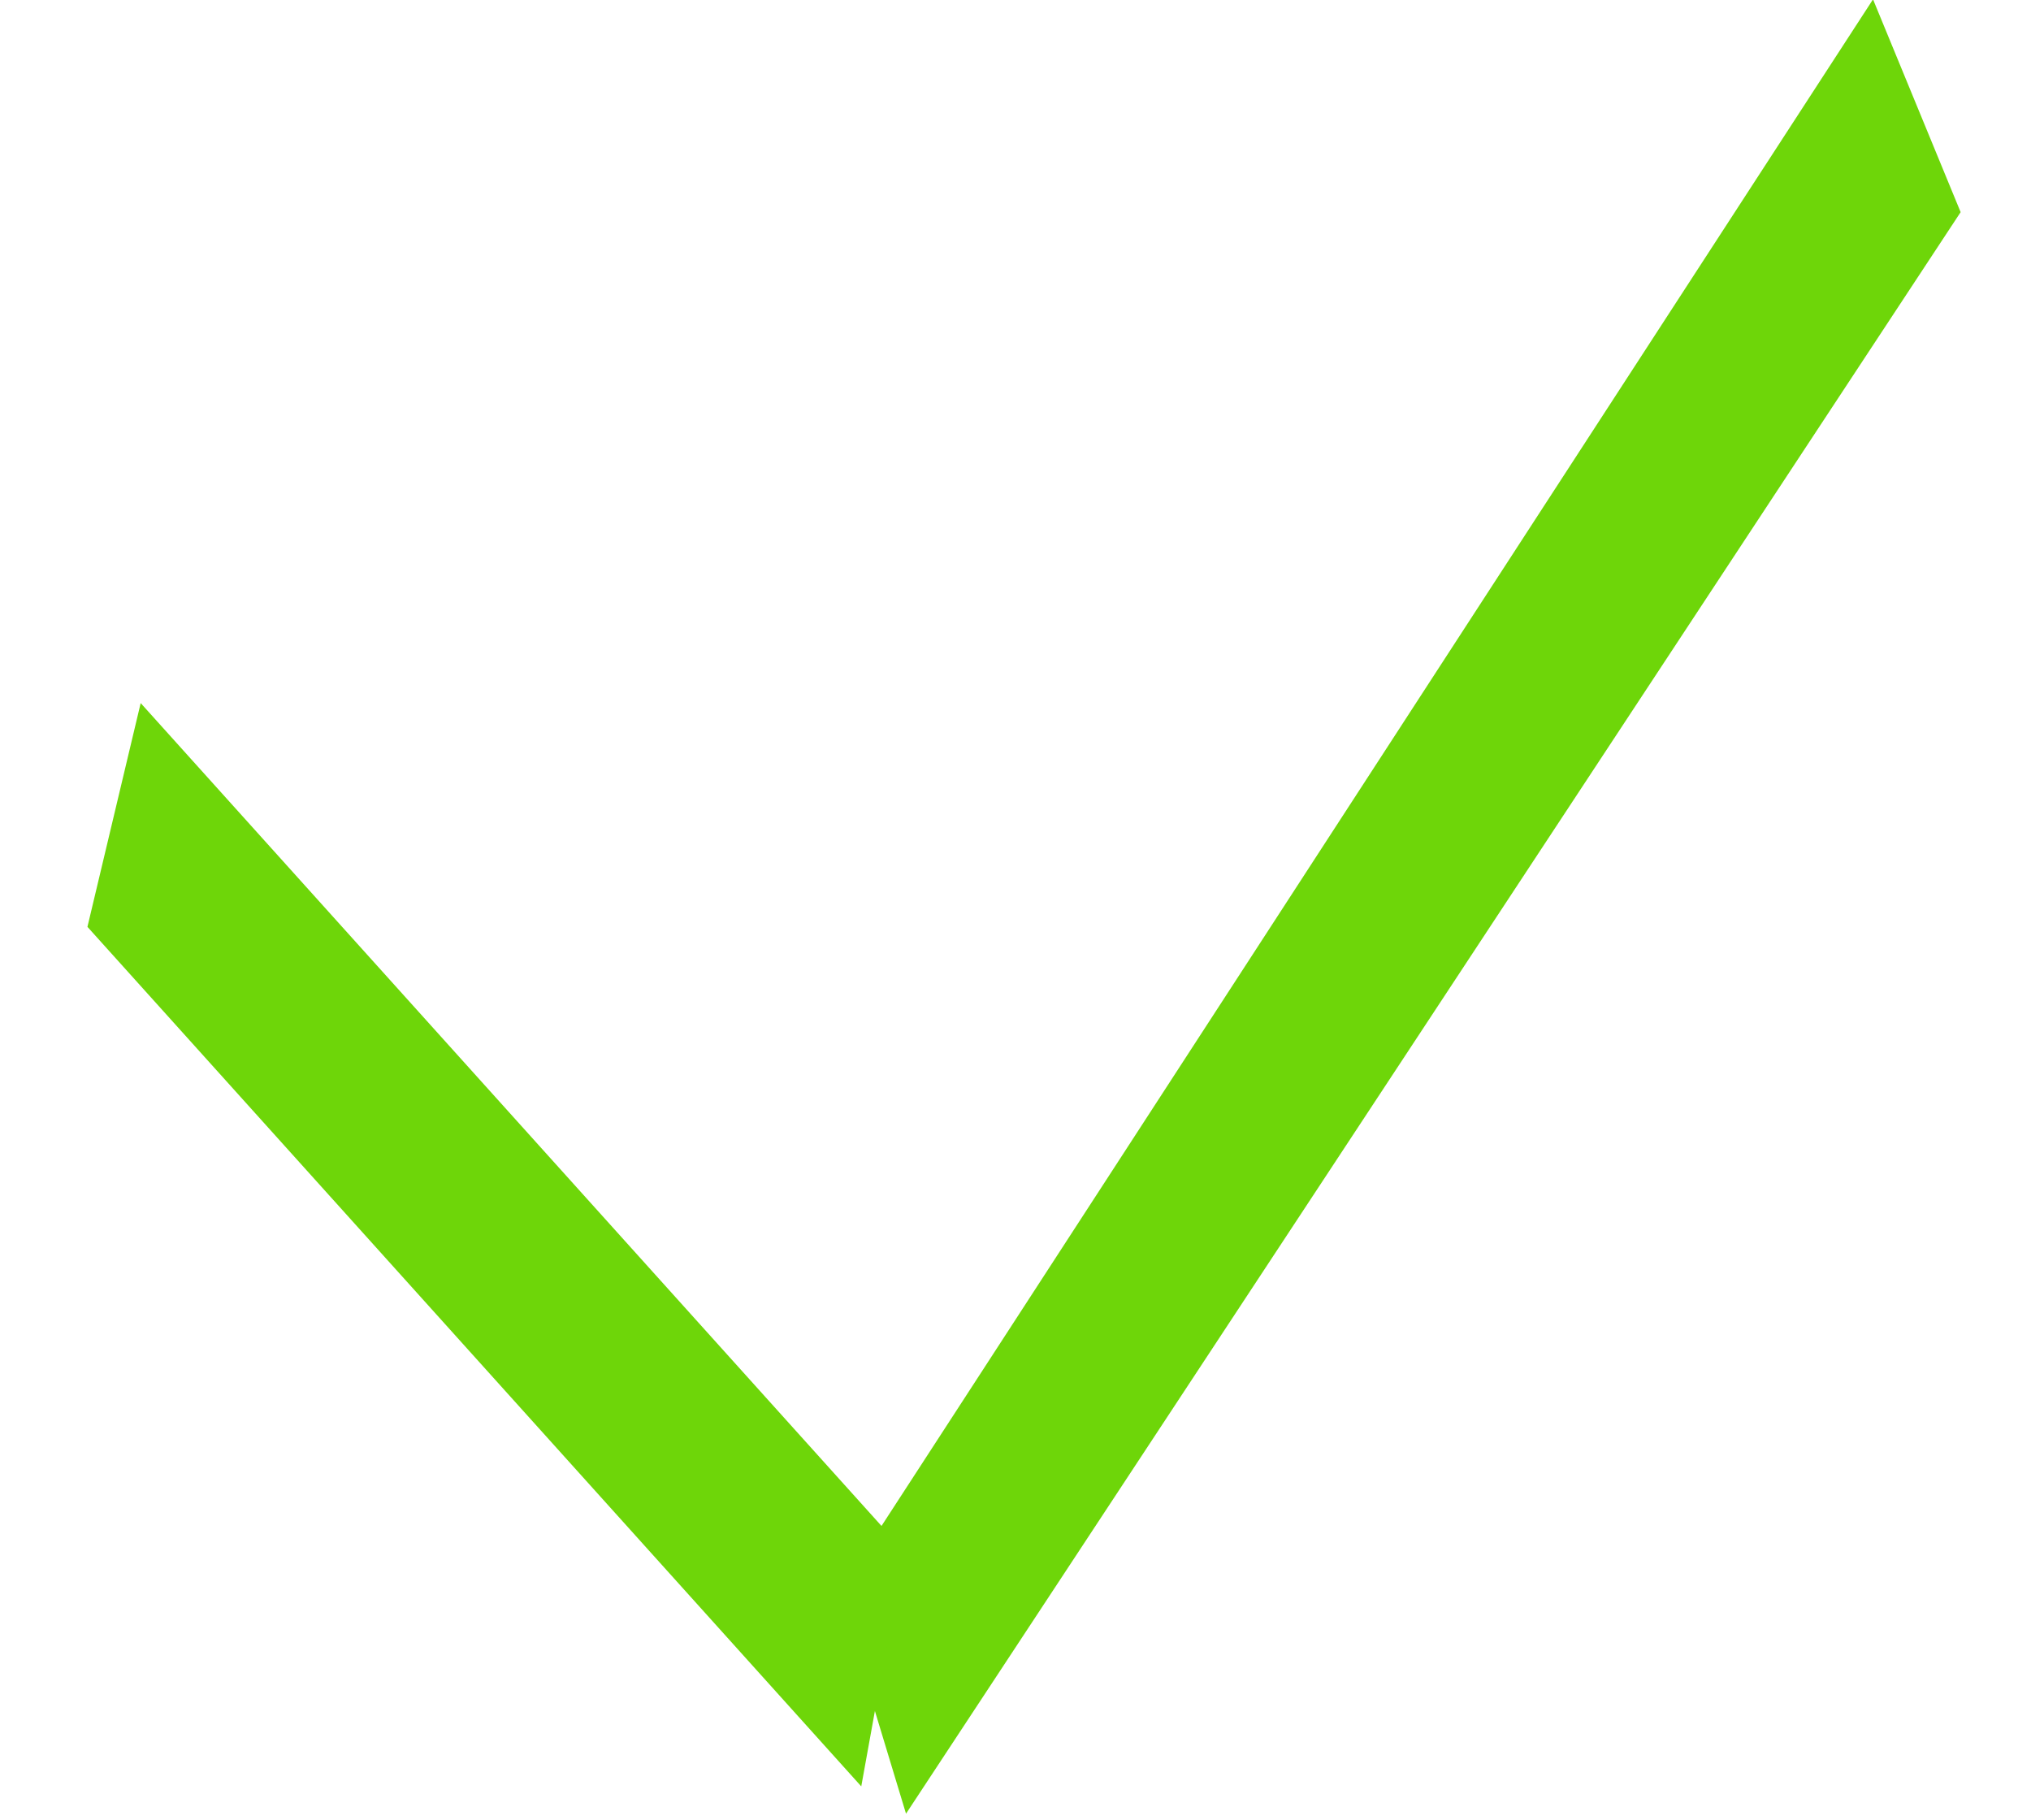
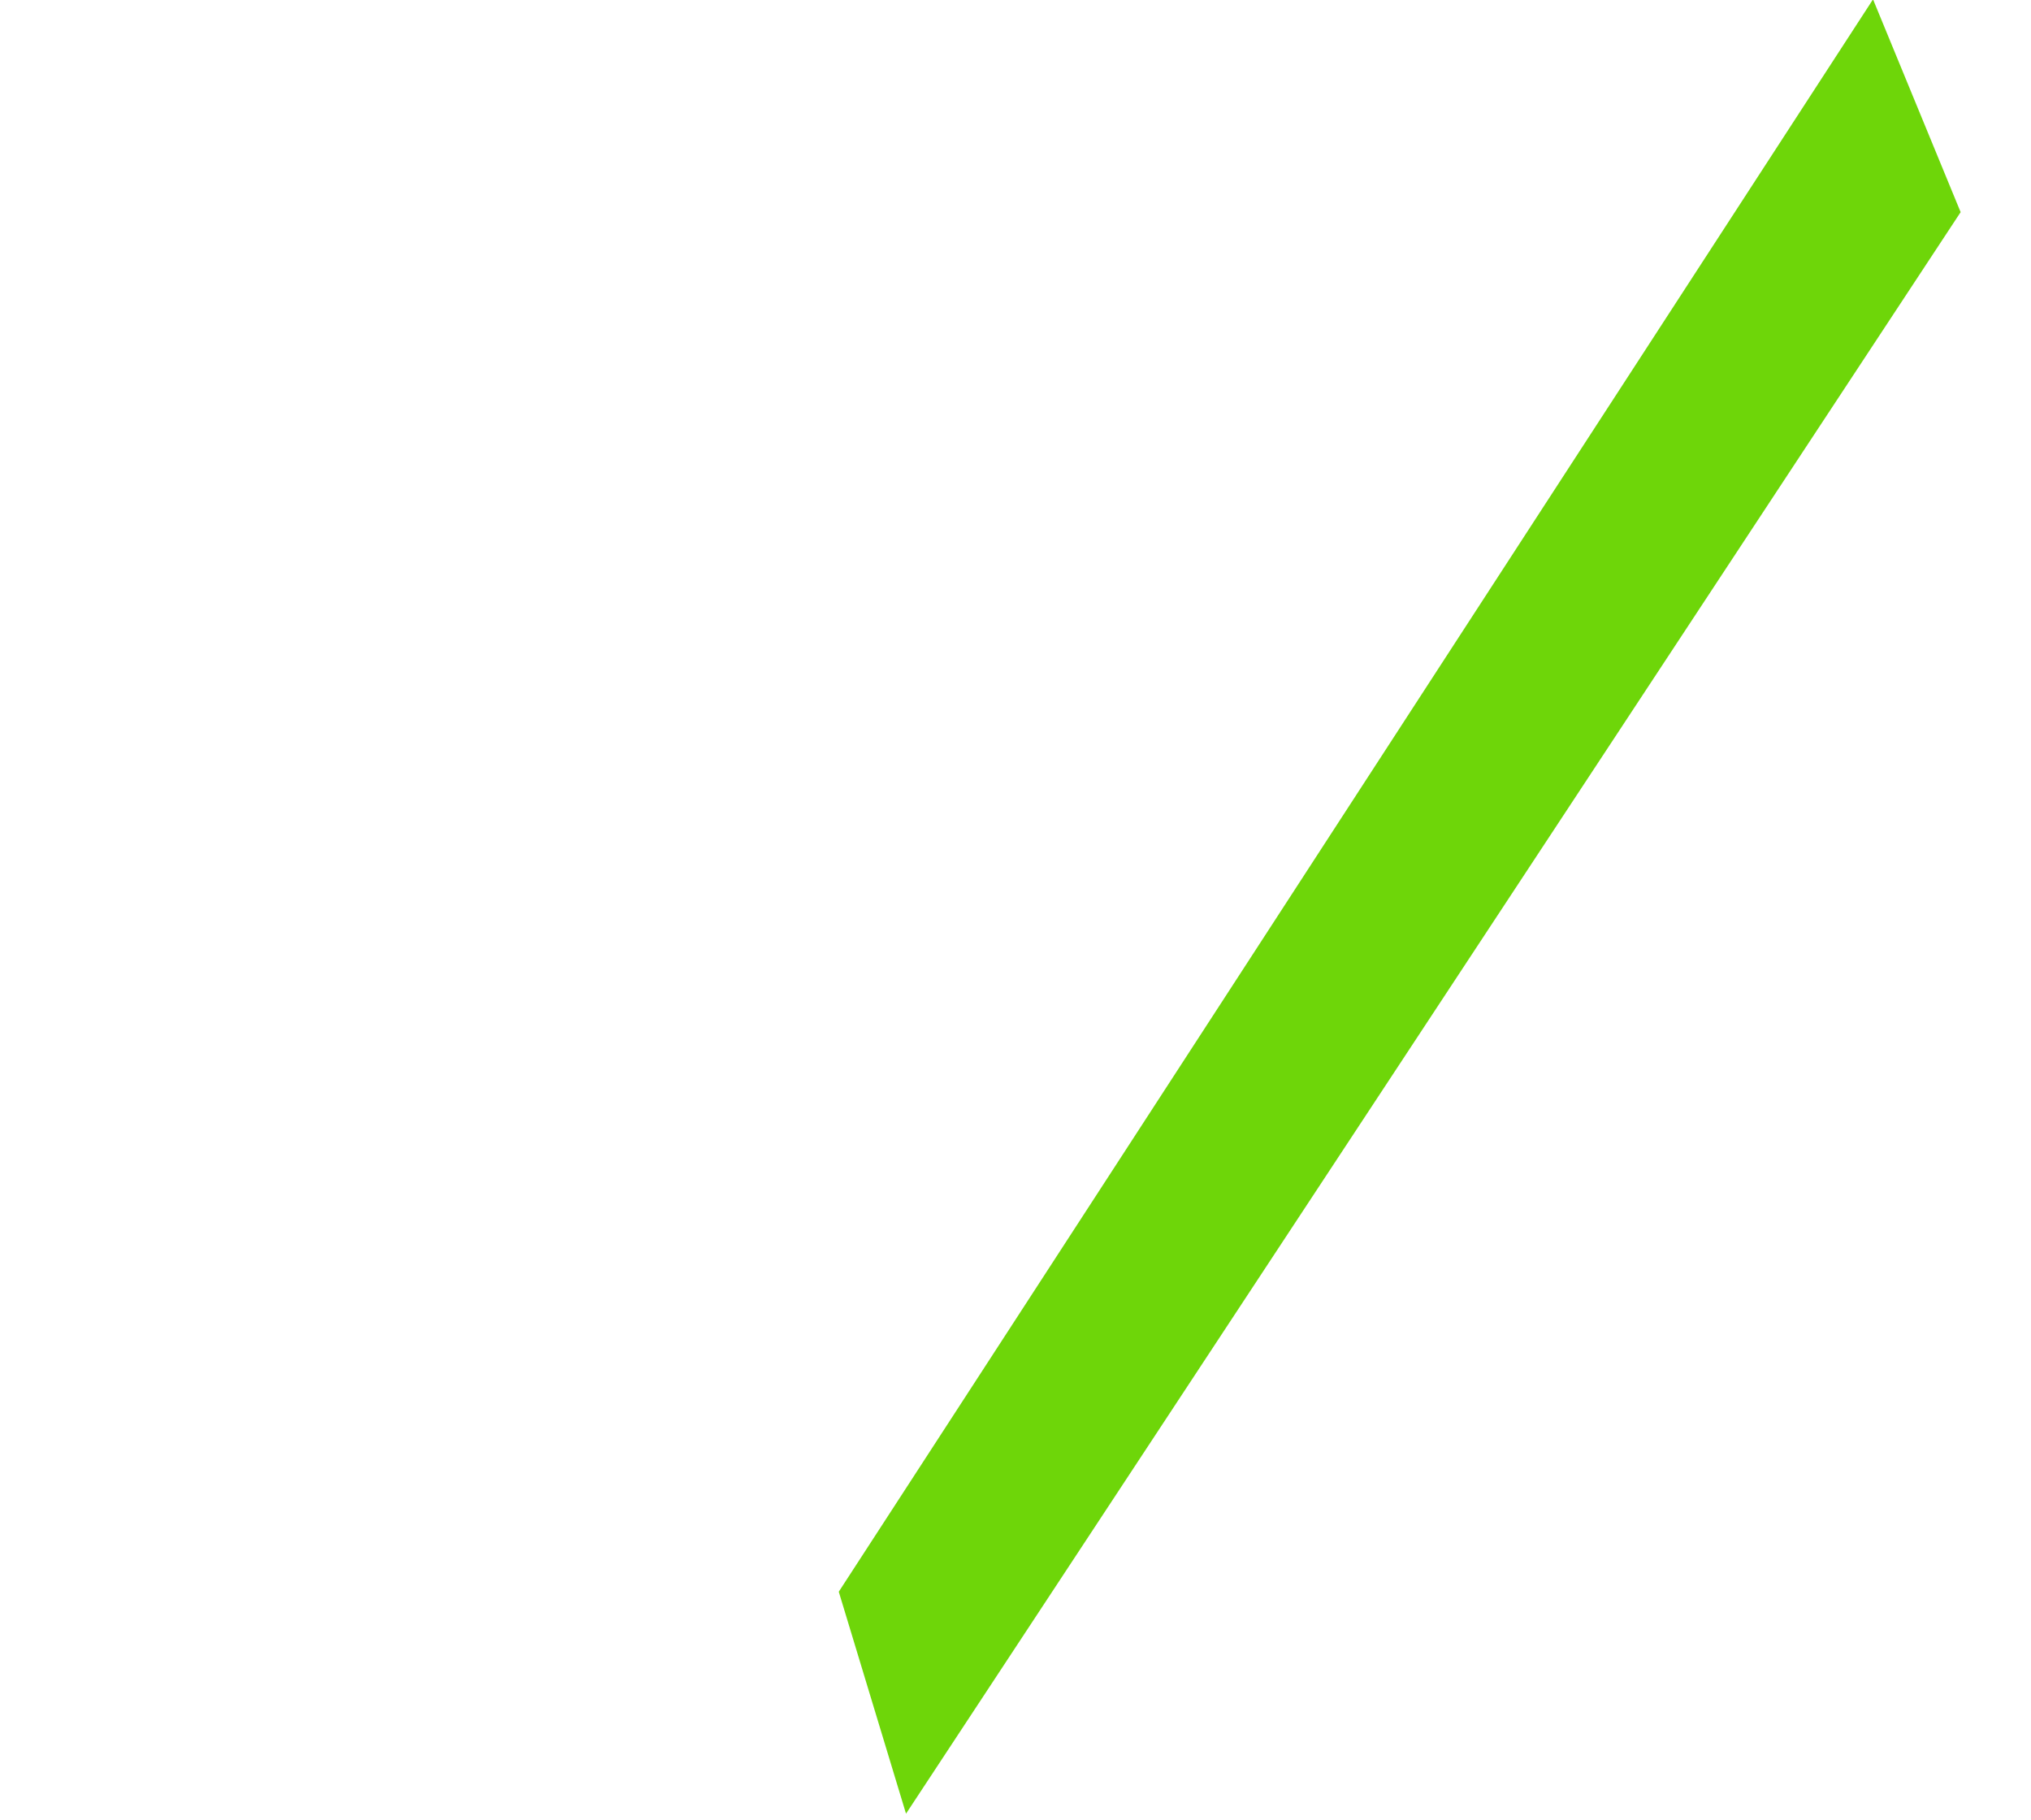
<svg xmlns="http://www.w3.org/2000/svg" width="53.651" height="48.076" viewBox="0 0 53.651 48.076">
  <g id="checkmark" transform="translate(-1112.767 -369.708)">
    <path id="Pfad_307" data-name="Pfad 307" d="M-.077,4.681,50.549,5,54,0H3.87Z" transform="matrix(0.545, -0.839, 0.839, 0.545, 1132.815, 414.997)" fill="#6ed609" />
-     <path id="Pfad_308" data-name="Pfad 308" d="M0,0H30.549L34,5H3.87Z" transform="translate(1135.518 416.891) rotate(-132)" fill="#6ed609" />
  </g>
</svg>